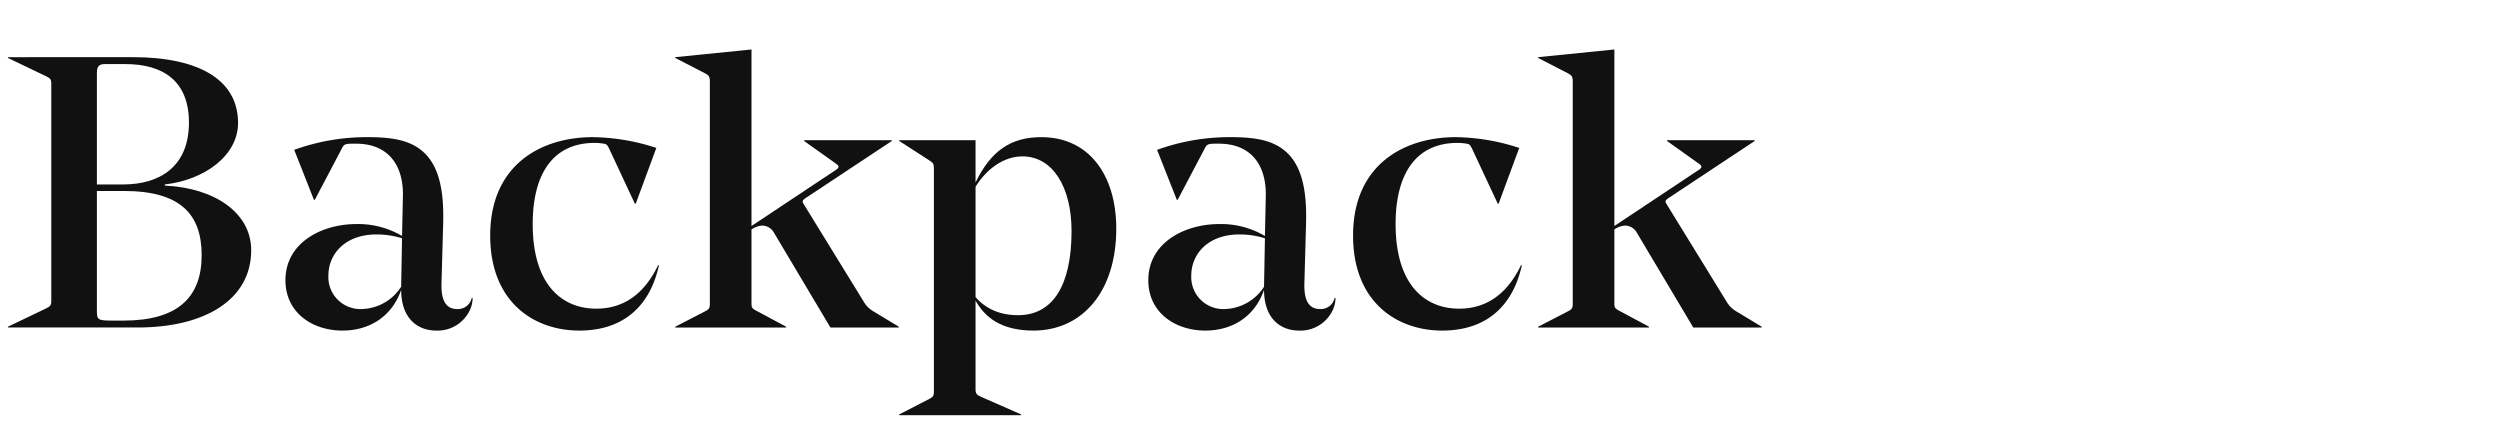
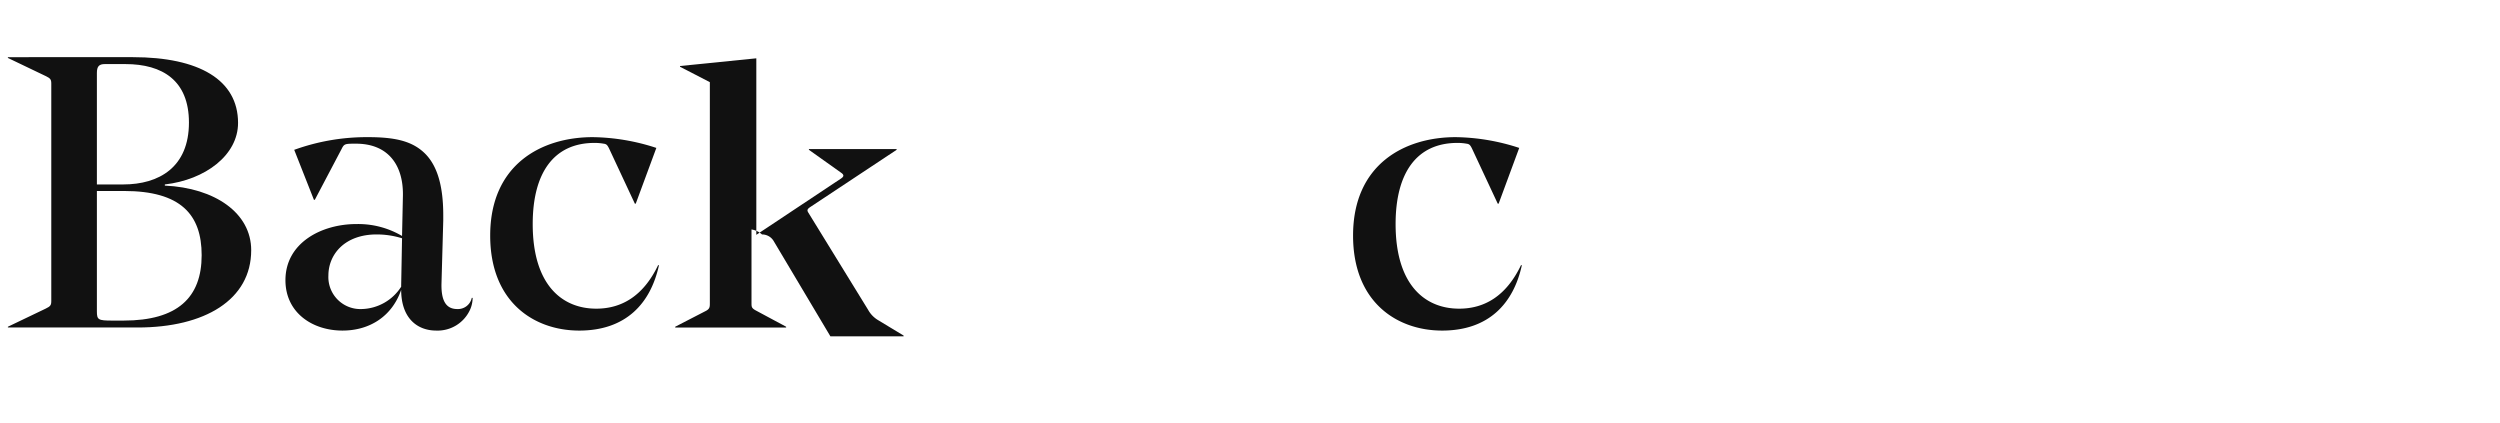
<svg xmlns="http://www.w3.org/2000/svg" id="レイヤー_6" data-name="レイヤー 6" viewBox="0 0 748.8 126.72">
  <defs>
    <style>.cls-1{fill:#111;}.cls-2{fill:none;}</style>
  </defs>
  <path class="cls-1" d="M86.052,251.761c19.828,0,31.517,6.795,31.517,19.696,0,9.675-9.849,17.047-21.932,18.429v.346c14.971.69,25.869,8.177,25.869,19.35,0,14.858-13.919,23.151-34.009,23.151H48.629v-.231l11.295-5.413c1.443-.692,1.704-1.038,1.704-2.305v-65.077c0-1.267-.262-1.612-1.704-2.303l-11.295-5.413v-.231ZM75.286,289.886h7.878c10.769,0,19.696-5.183,19.696-18.544,0-12.555-7.878-17.508-19.041-17.508H77.649c-1.704,0-2.362.692-2.362,2.649Zm0,1.958v36.052c0,2.534.394,2.765,4.596,2.765H83.296c16.149,0,23.372-6.912,23.372-19.581,0-12.209-6.303-19.236-23.242-19.236Z" transform="translate(-46.267 -234.64)" />
  <path class="cls-1" d="M166.951,293.11v-.345c0-8.754-4.466-15.089-14.051-15.089-3.282,0-3.544,0-4.331,1.612l-8.01,15.204h-.264l-5.906-14.974a63.907,63.907,0,0,1,22.058-3.801c7.748,0,12.867,1.038,16.675,4.493,3.679,3.34,5.909,9.098,5.909,18.889v1.613l-.526,18.775c-.129,4.953,1.181,7.718,4.728,7.718a4.221,4.221,0,0,0,4.334-3.341h.262a8.768,8.768,0,0,1-.787,3.57,10.673,10.673,0,0,1-10.111,6.22c-5.777,0-10.505-3.801-10.505-12.209-2.624,7.718-9.191,12.209-17.595,12.209-9.059,0-17.069-5.413-17.069-15.088,0-11.173,10.766-16.817,21.271-16.817a25.852,25.852,0,0,1,13.655,3.57Zm-22.323,24.074a9.581,9.581,0,0,0,9.982,10.021,14.441,14.441,0,0,0,11.815-6.681V320.178l.262-14.167a25.514,25.514,0,0,0-7.616-1.152C149.618,304.86,144.628,310.734,144.628,317.184Z" transform="translate(-46.267 -234.64)" />
  <path class="cls-1" d="M193.09,305.204c0-21.423,15.494-29.486,30.724-29.486a63.382,63.382,0,0,1,19.041,3.226l-6.171,16.701h-.264l-7.746-16.585c-.526-1.036-.787-1.267-1.575-1.382a15.638,15.638,0,0,0-2.759-.231c-12.209,0-18.515,8.985-18.515,24.303,0,18.084,8.668,25.341,19.041,25.341,7.484,0,14.051-3.686,18.515-13.016h.262c-2.495,11.403-9.847,19.581-23.898,19.581C206.351,333.654,193.09,325.246,193.09,305.204Z" transform="translate(-46.267 -234.64)" />
-   <path class="cls-1" d="M271.357,303.362v21.999c0,1.267,0,1.613,1.575,2.419l8.797,4.722v.231H248.508v-.231l8.93-4.607c1.443-.69,1.443-1.267,1.443-2.534V259.248c0-1.498-.129-1.959-1.443-2.649l-8.93-4.607v-.231l22.849-2.303v52.868l25.476-16.931c.787-.577.787-1.038,0-1.613l-9.72-6.912v-.229h26.263v.229l-25.737,17.048c-1.049.69-1.181,1.036-.655,1.842l17.857,29.025a8.211,8.211,0,0,0,3.021,3.111l7.616,4.607v.231H294.993l-16.94-28.45a4.051,4.051,0,0,0-3.547-2.073A6.287,6.287,0,0,0,271.357,303.362Z" transform="translate(-46.267 -234.64)" />
-   <path class="cls-1" d="M325.989,285.279c0-1.498-.132-1.844-1.446-2.649l-8.93-5.76v-.229h22.849v12.669c4.596-9.56,10.637-13.591,19.696-13.591,14.313,0,22.455,11.403,22.455,27.413,0,18.775-10.111,30.523-24.817,30.523-9.453,0-14.445-3.801-17.333-8.983v26.491c0,1.382.264,1.728,1.839,2.419l11.818,5.183v.231H315.614v-.231l8.93-4.607c1.446-.692,1.446-1.267,1.446-2.534Zm12.473,5.297v33.057c3.021,3.457,7.223,5.414,12.738,5.414,10.373,0,16.017-8.869,16.017-25.224,0-13.132-5.645-22.345-14.704-22.345C346.867,281.478,341.748,285.279,338.463,290.576Z" transform="translate(-46.267 -234.64)" />
-   <path class="cls-1" d="M425.4,293.11v-.345c0-8.754-4.463-15.089-14.048-15.089-3.285,0-3.547,0-4.337,1.612l-8.007,15.204H398.746l-5.912-14.974a63.934,63.934,0,0,1,22.061-3.801c7.746,0,12.87,1.038,16.675,4.493,3.676,3.34,5.909,9.098,5.909,18.889v1.613l-.523,18.775c-.132,4.953,1.181,7.718,4.725,7.718a4.221,4.221,0,0,0,4.334-3.341h.262a8.768,8.768,0,0,1-.787,3.57,10.676,10.676,0,0,1-10.111,6.22c-5.777,0-10.505-3.801-10.505-12.209-2.627,7.718-9.191,12.209-17.595,12.209-9.062,0-17.072-5.413-17.072-15.088,0-11.173,10.769-16.817,21.274-16.817a25.869,25.869,0,0,1,13.658,3.57Zm-22.323,24.074A9.581,9.581,0,0,0,413.056,327.205a14.446,14.446,0,0,0,11.818-6.681V320.178l.264-14.167a25.541,25.541,0,0,0-7.616-1.152C408.067,304.86,403.077,310.734,403.077,317.184Z" transform="translate(-46.267 -234.64)" />
+   <path class="cls-1" d="M271.357,303.362v21.999c0,1.267,0,1.613,1.575,2.419l8.797,4.722v.231H248.508v-.231l8.93-4.607c1.443-.69,1.443-1.267,1.443-2.534V259.248l-8.93-4.607v-.231l22.849-2.303v52.868l25.476-16.931c.787-.577.787-1.038,0-1.613l-9.72-6.912v-.229h26.263v.229l-25.737,17.048c-1.049.69-1.181,1.036-.655,1.842l17.857,29.025a8.211,8.211,0,0,0,3.021,3.111l7.616,4.607v.231H294.993l-16.94-28.45a4.051,4.051,0,0,0-3.547-2.073A6.287,6.287,0,0,0,271.357,303.362Z" transform="translate(-46.267 -234.64)" />
  <path class="cls-1" d="M451.537,305.204c0-21.423,15.497-29.486,30.729-29.486a63.38,63.38,0,0,1,19.038,3.226l-6.171,16.701h-.262l-7.748-16.585c-.526-1.036-.787-1.267-1.578-1.382a15.595,15.595,0,0,0-2.756-.231c-12.212,0-18.512,8.985-18.512,24.303,0,18.084,8.662,25.341,19.038,25.341,7.484,0,14.048-3.686,18.515-13.016h.264c-2.498,11.403-9.849,19.581-23.901,19.581C464.8,333.654,451.537,325.246,451.537,305.204Z" transform="translate(-46.267 -234.64)" />
-   <path class="cls-1" d="M529.806,303.362v21.999c0,1.267,0,1.613,1.575,2.419l8.797,4.722v.231H506.96v-.231l8.927-4.607c1.446-.69,1.446-1.267,1.446-2.534V259.248c0-1.498-.132-1.959-1.446-2.649l-8.927-4.607v-.231l22.846-2.303v52.868l25.473-16.931c.787-.577.787-1.038,0-1.613l-9.714-6.912v-.229h26.26v.229l-25.737,17.048c-1.052.69-1.181,1.036-.655,1.842l17.857,29.025a8.19,8.19,0,0,0,3.021,3.111l7.616,4.607v.231H553.439l-16.937-28.45a4.047,4.047,0,0,0-3.544-2.073A6.269,6.269,0,0,0,529.806,303.362Z" transform="translate(-46.267 -234.64)" />
  <rect class="cls-2" width="748.8" height="126.72" />
</svg>